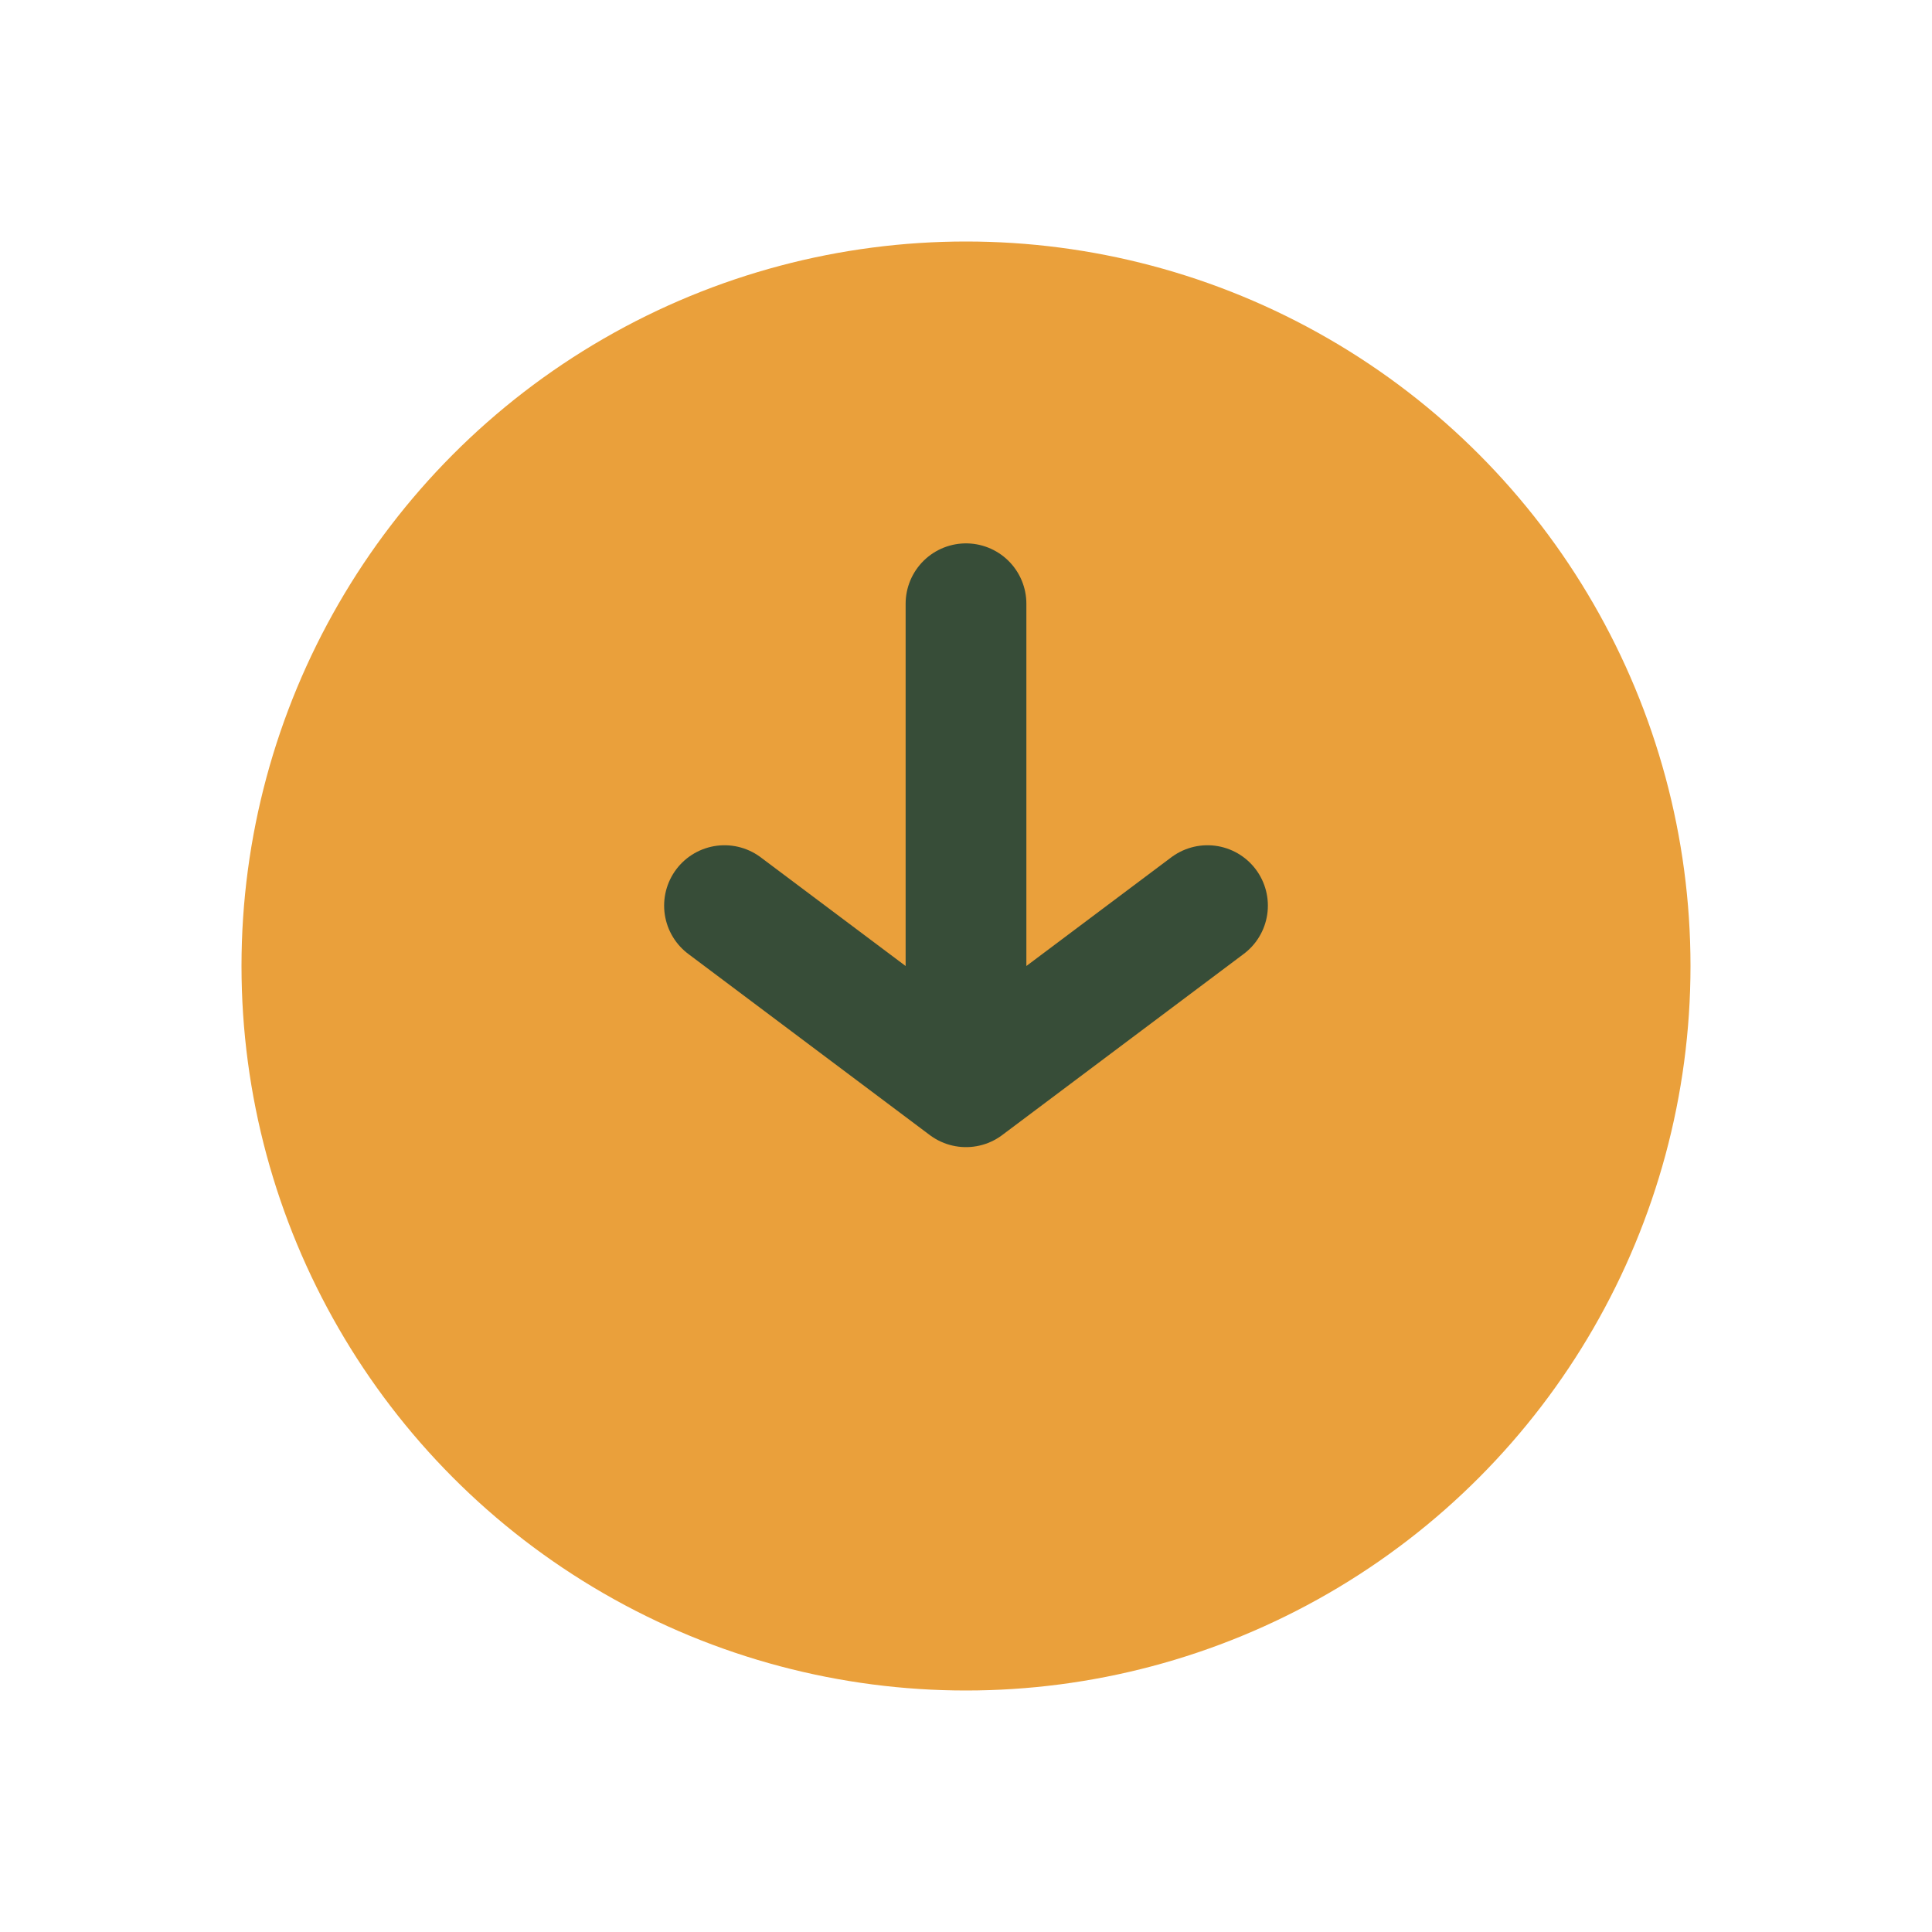
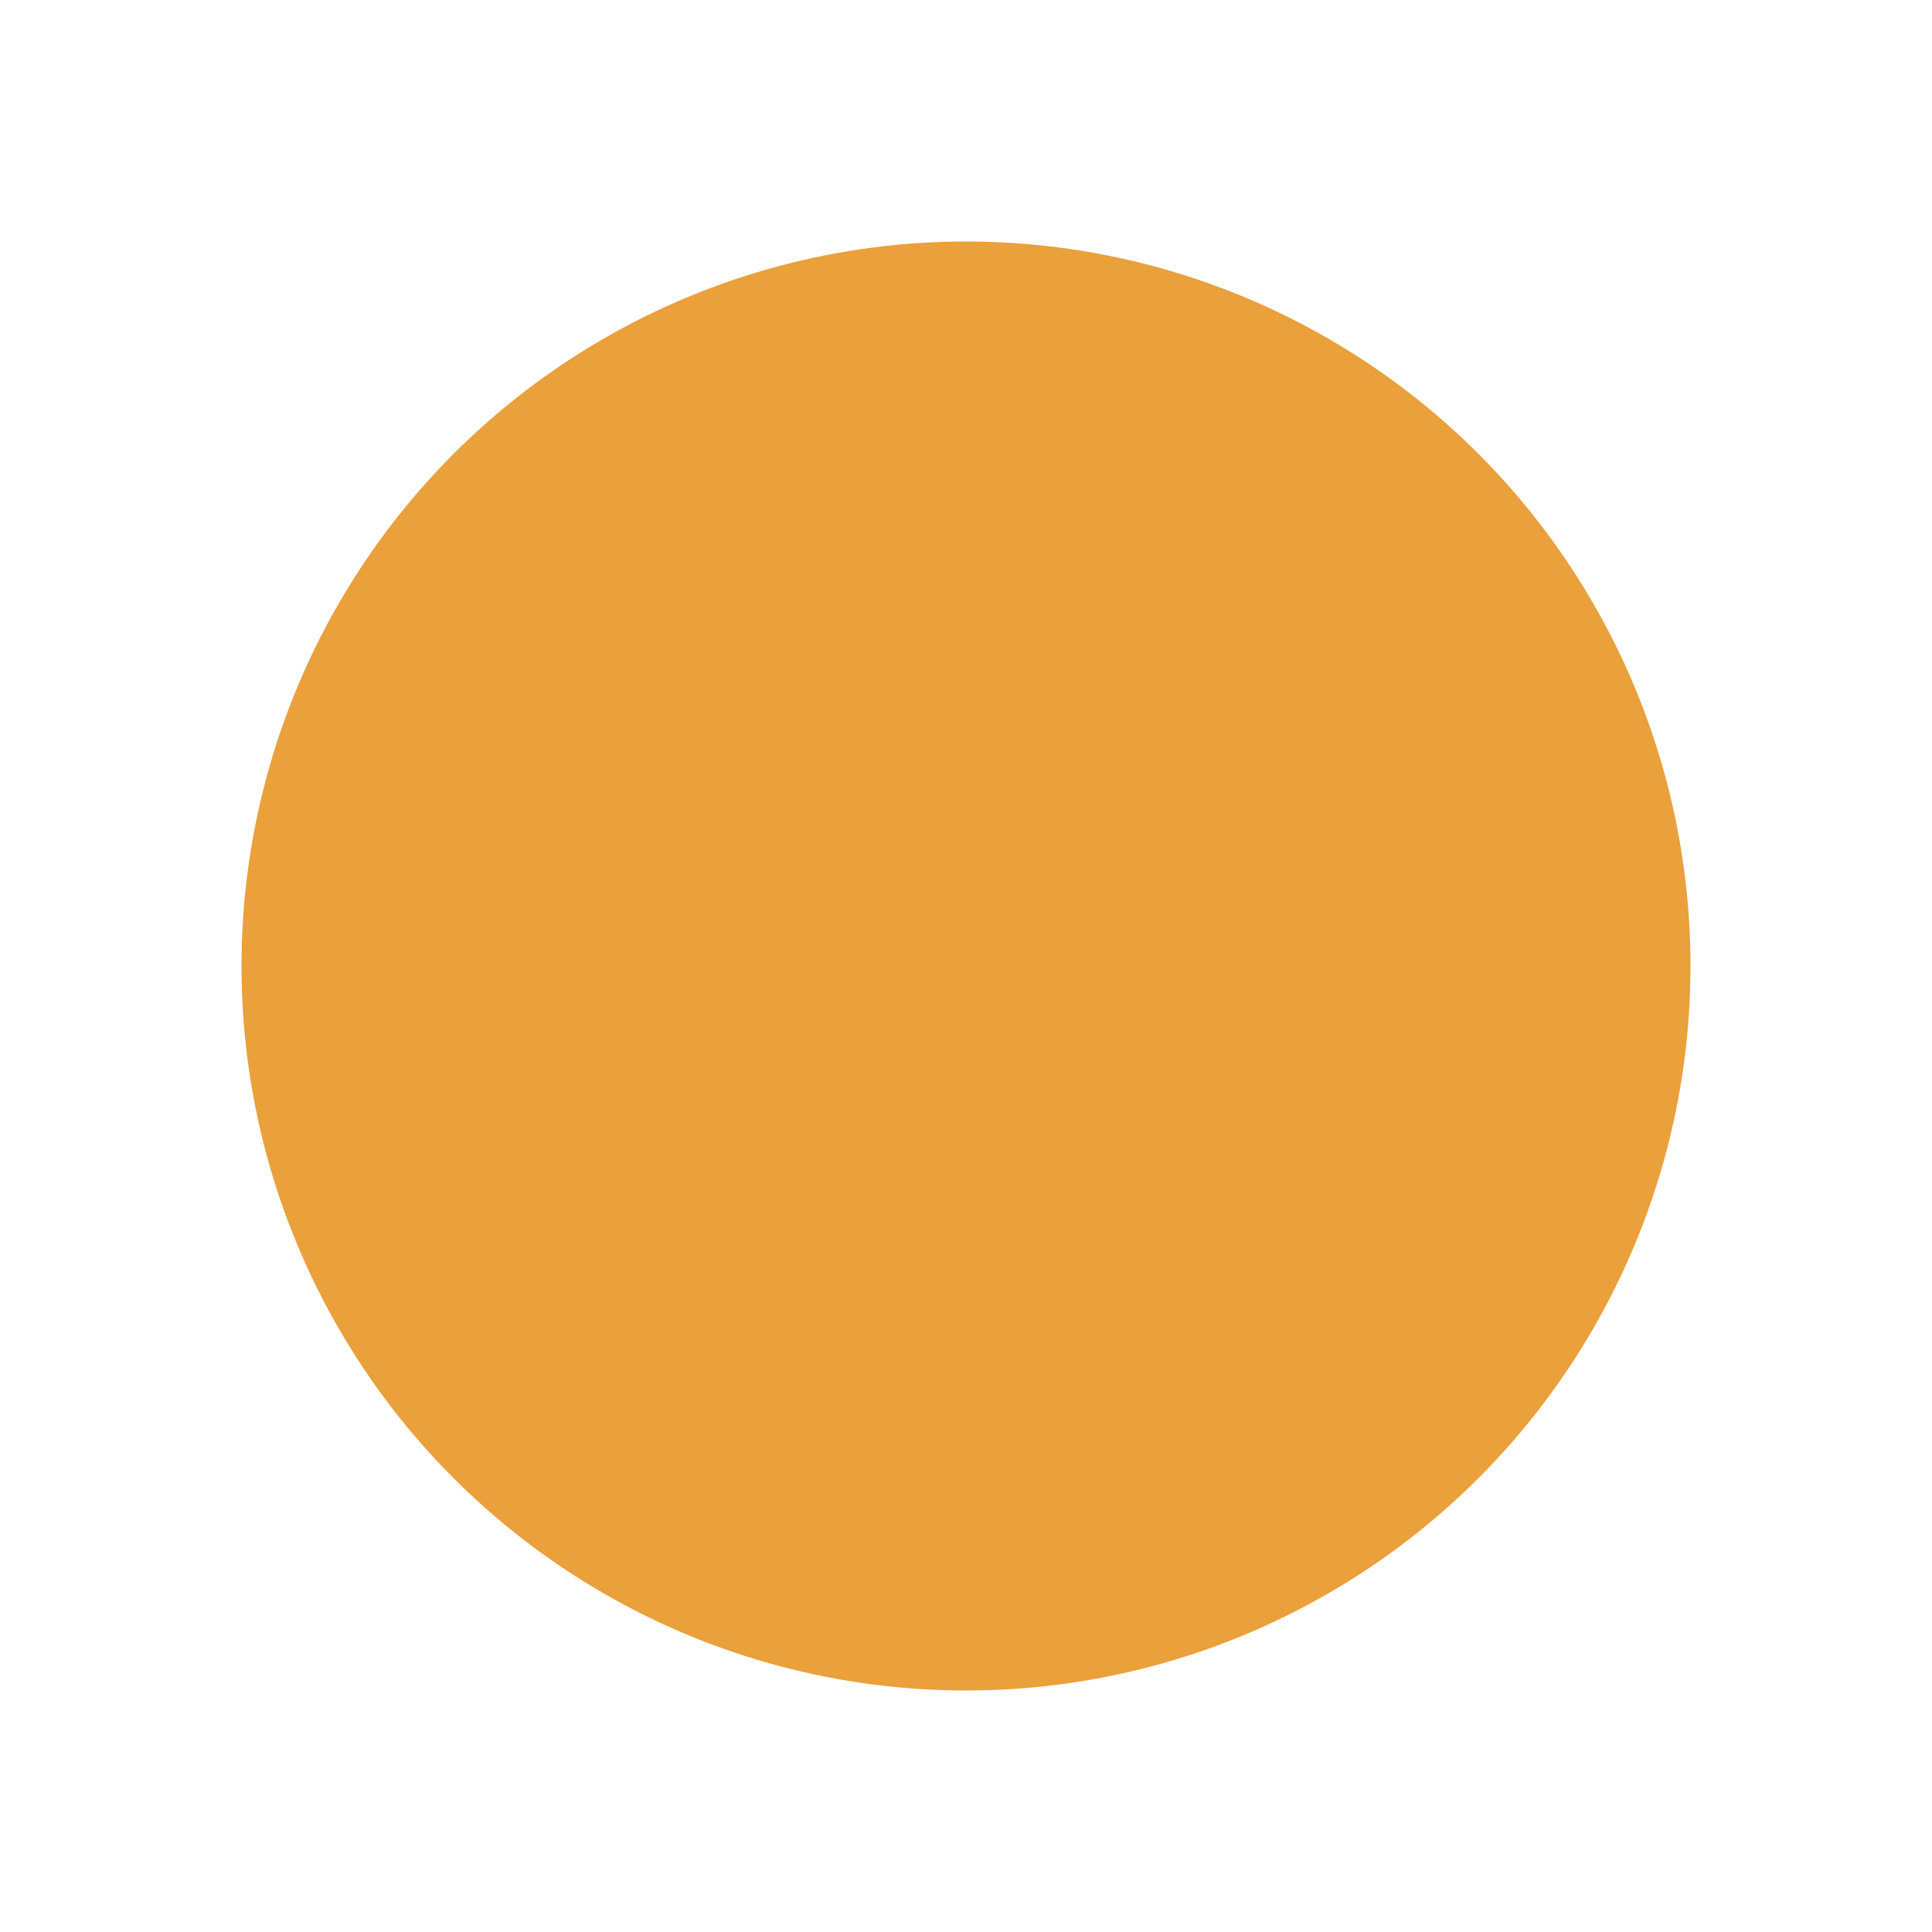
<svg xmlns="http://www.w3.org/2000/svg" viewBox="0 0 32 32" width="32" height="32">
  <circle cx="16" cy="16" r="12" fill="#EAA03B" />
-   <path d="M16 10v8m0 0l-4-3m4 3l4-3" stroke="#374D38" stroke-width="2" stroke-linecap="round" stroke-linejoin="round" />
</svg>